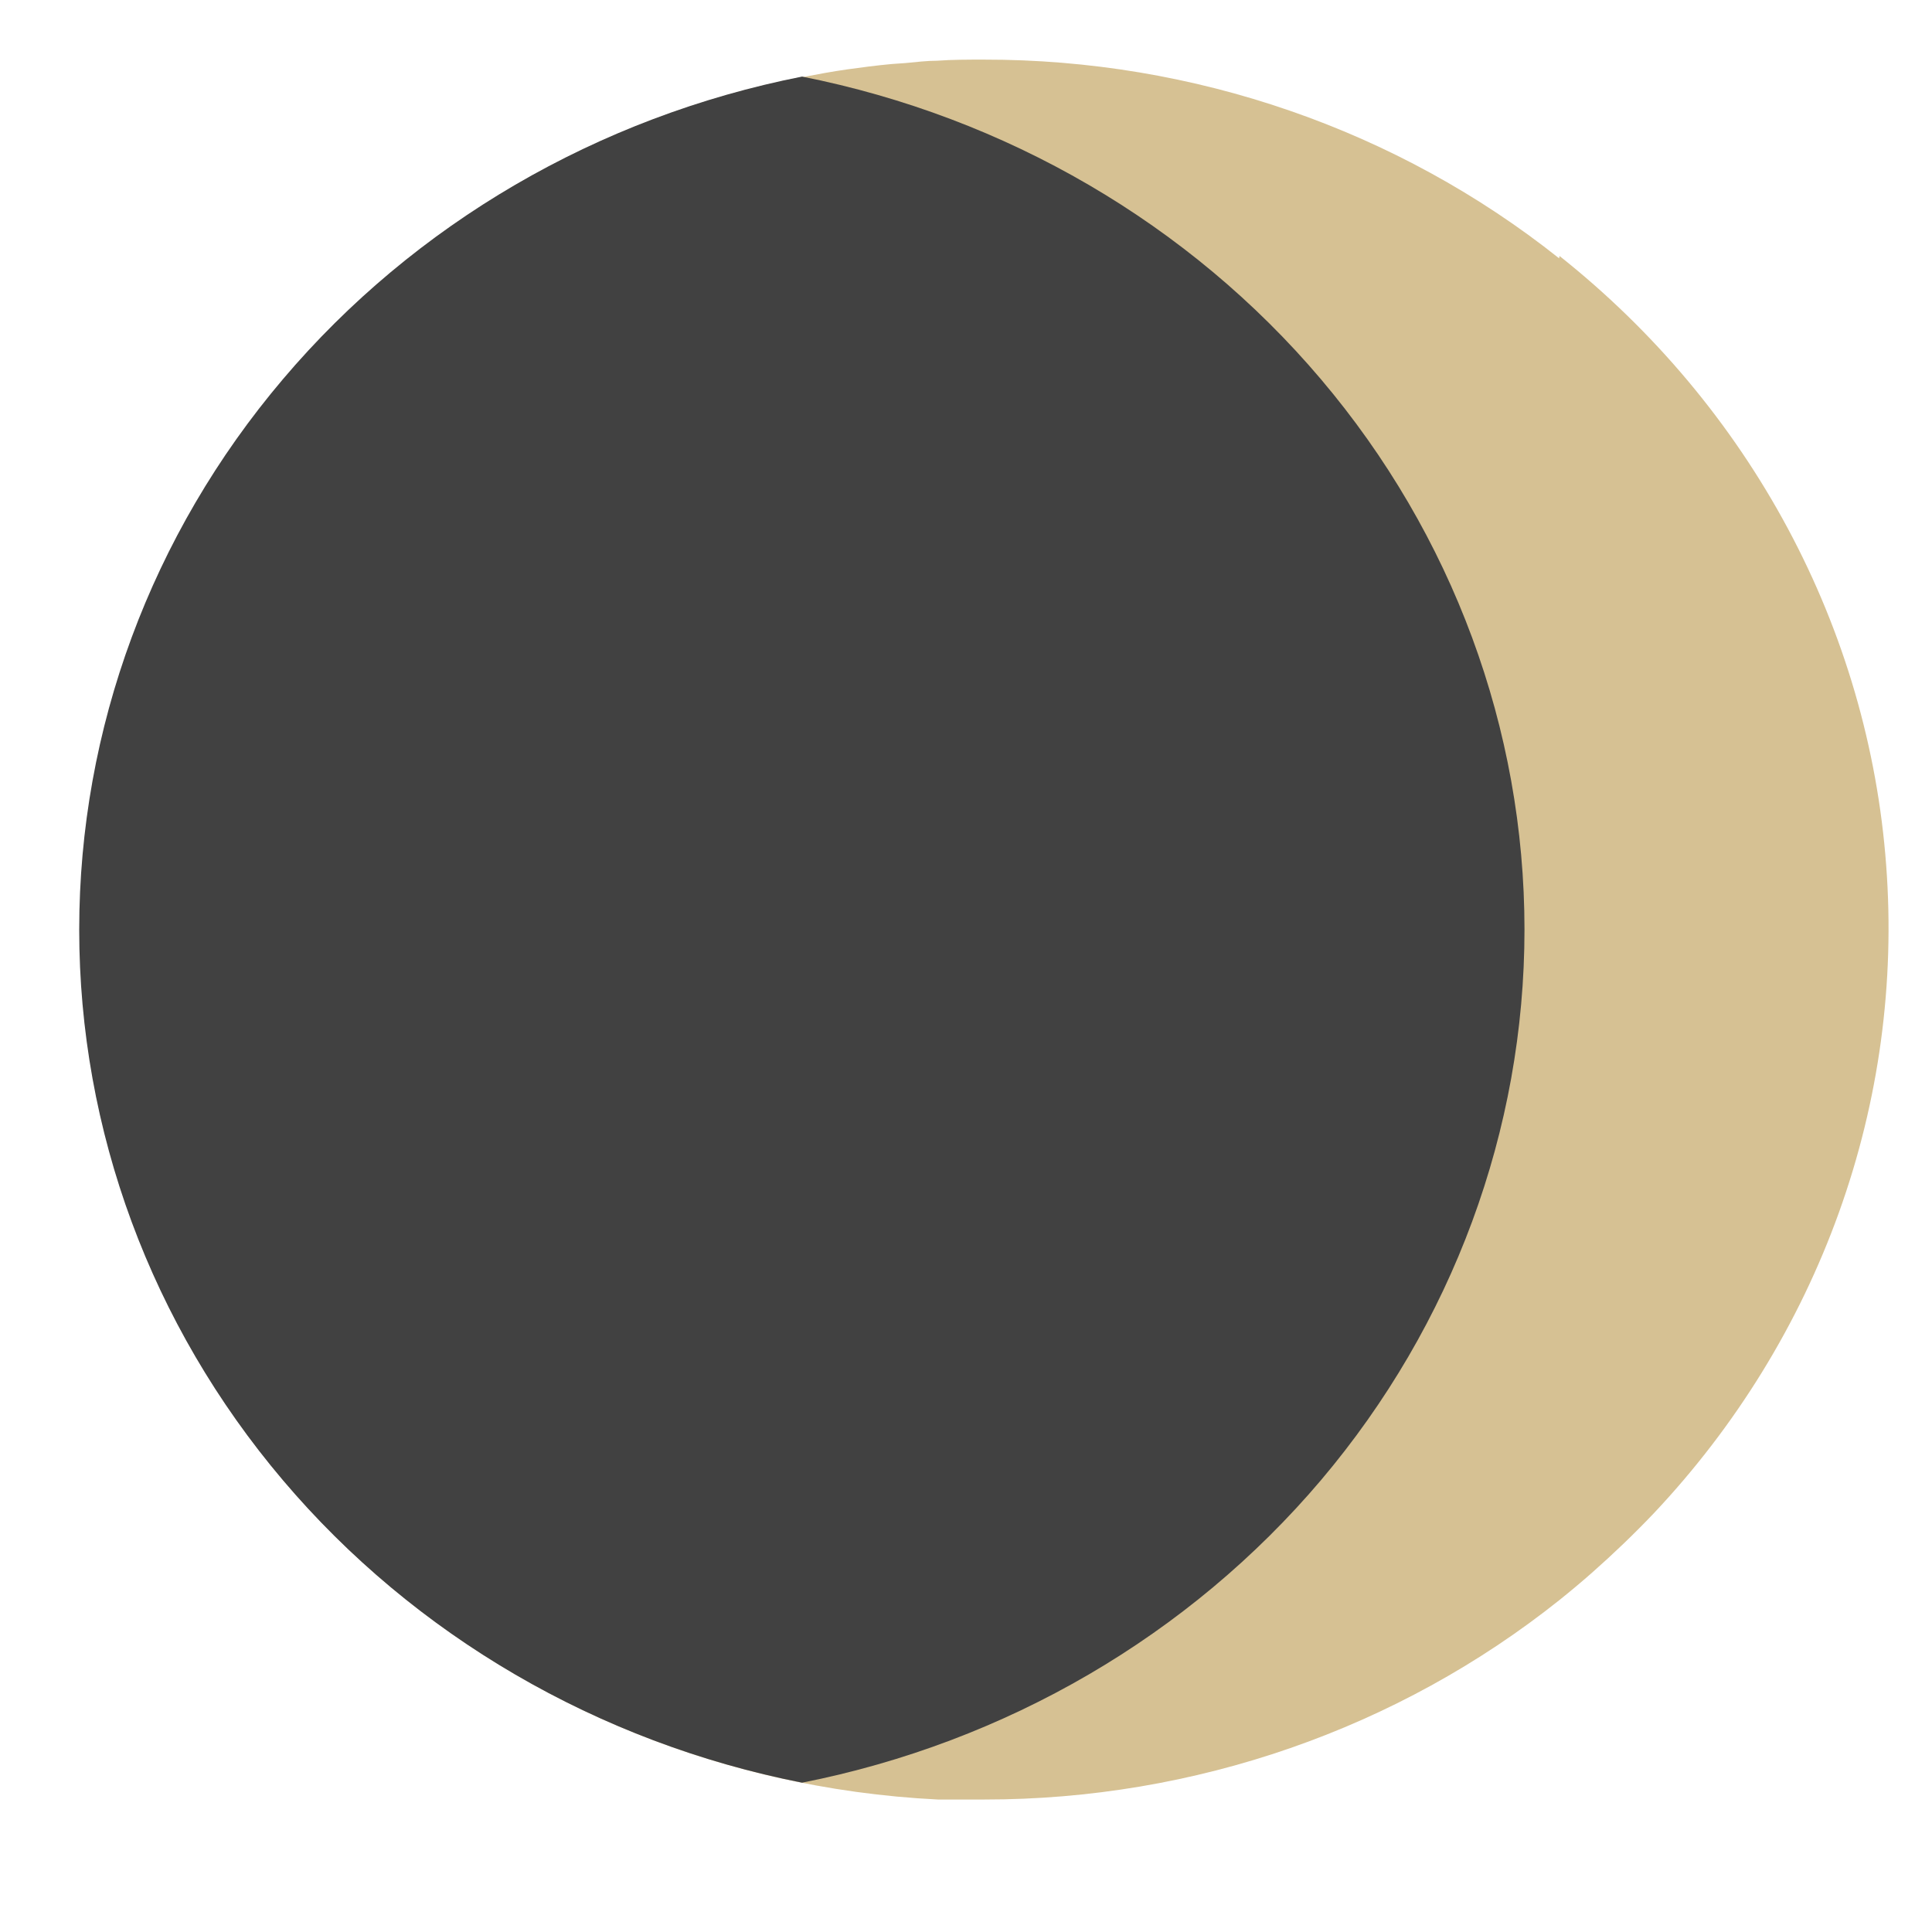
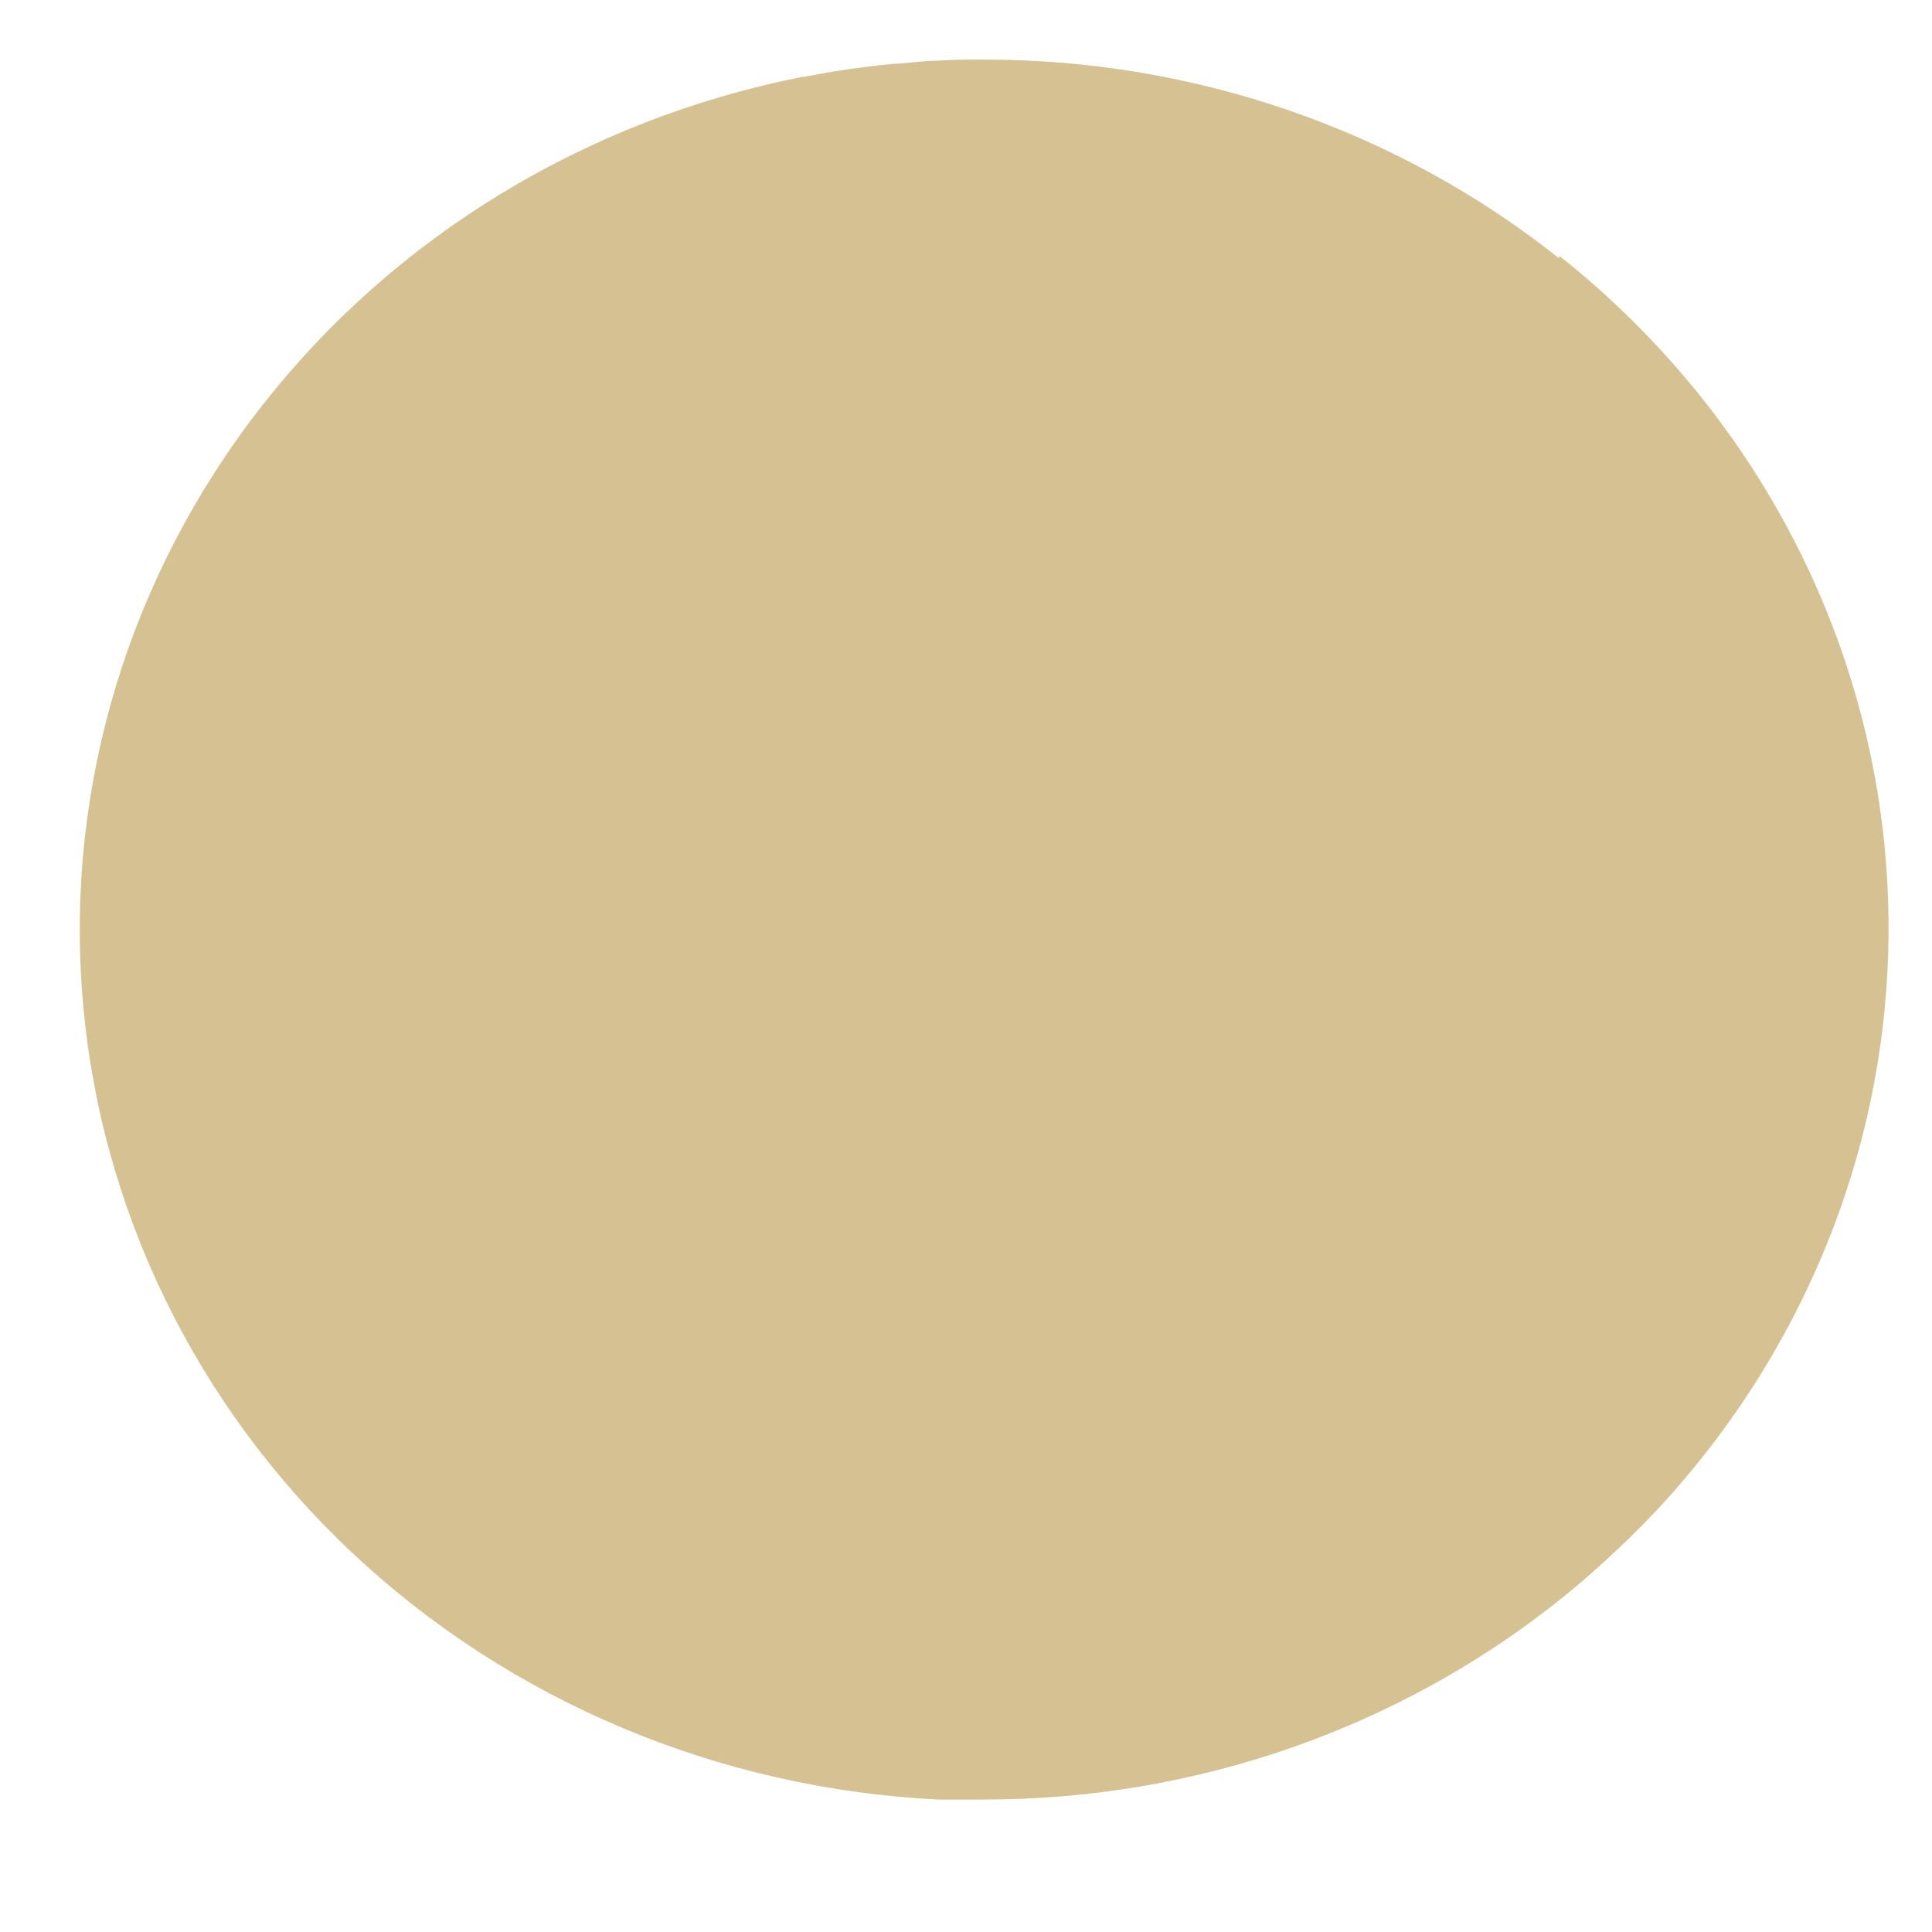
<svg xmlns="http://www.w3.org/2000/svg" width="14" height="14" viewBox="0 0 14 14" fill="none">
  <path d="M11.298 1.872C10.125 0.939 8.651 0.43 7.129 0.432C7.014 0.432 6.898 0.432 6.792 0.44C6.714 0.44 6.637 0.45 6.561 0.457L6.461 0.464C6.353 0.474 6.245 0.488 6.138 0.503C6.033 0.518 5.929 0.537 5.826 0.557H5.815C4.253 0.865 2.861 1.711 1.901 2.937C0.94 4.163 0.476 5.683 0.597 7.214C0.717 8.745 1.413 10.182 2.554 11.254C3.696 12.326 5.204 12.961 6.796 13.04C6.844 13.04 6.891 13.04 6.939 13.04C6.986 13.04 7.068 13.04 7.133 13.04C8.655 13.041 10.129 12.529 11.301 11.594C11.382 11.529 11.462 11.462 11.539 11.394C11.693 11.258 11.841 11.116 11.983 10.967C12.579 10.335 13.036 9.592 13.326 8.785C13.616 7.978 13.732 7.122 13.668 6.271C13.605 5.419 13.362 4.588 12.955 3.829C12.548 3.07 11.986 2.399 11.301 1.855L11.298 1.872Z" fill="#D6C193" />
  <g style="mix-blend-mode:multiply">
-     <path d="M11.047 6.736C11.047 8.189 10.526 9.598 9.573 10.725C8.619 11.851 7.29 12.626 5.812 12.918C4.333 12.626 3.004 11.852 2.05 10.726C1.095 9.599 0.574 8.19 0.574 6.737C0.574 5.283 1.095 3.874 2.05 2.748C3.004 1.622 4.333 0.847 5.812 0.555C7.29 0.848 8.618 1.622 9.572 2.748C10.526 3.874 11.047 5.283 11.047 6.736Z" fill="#414141" />
-   </g>
+     </g>
</svg>